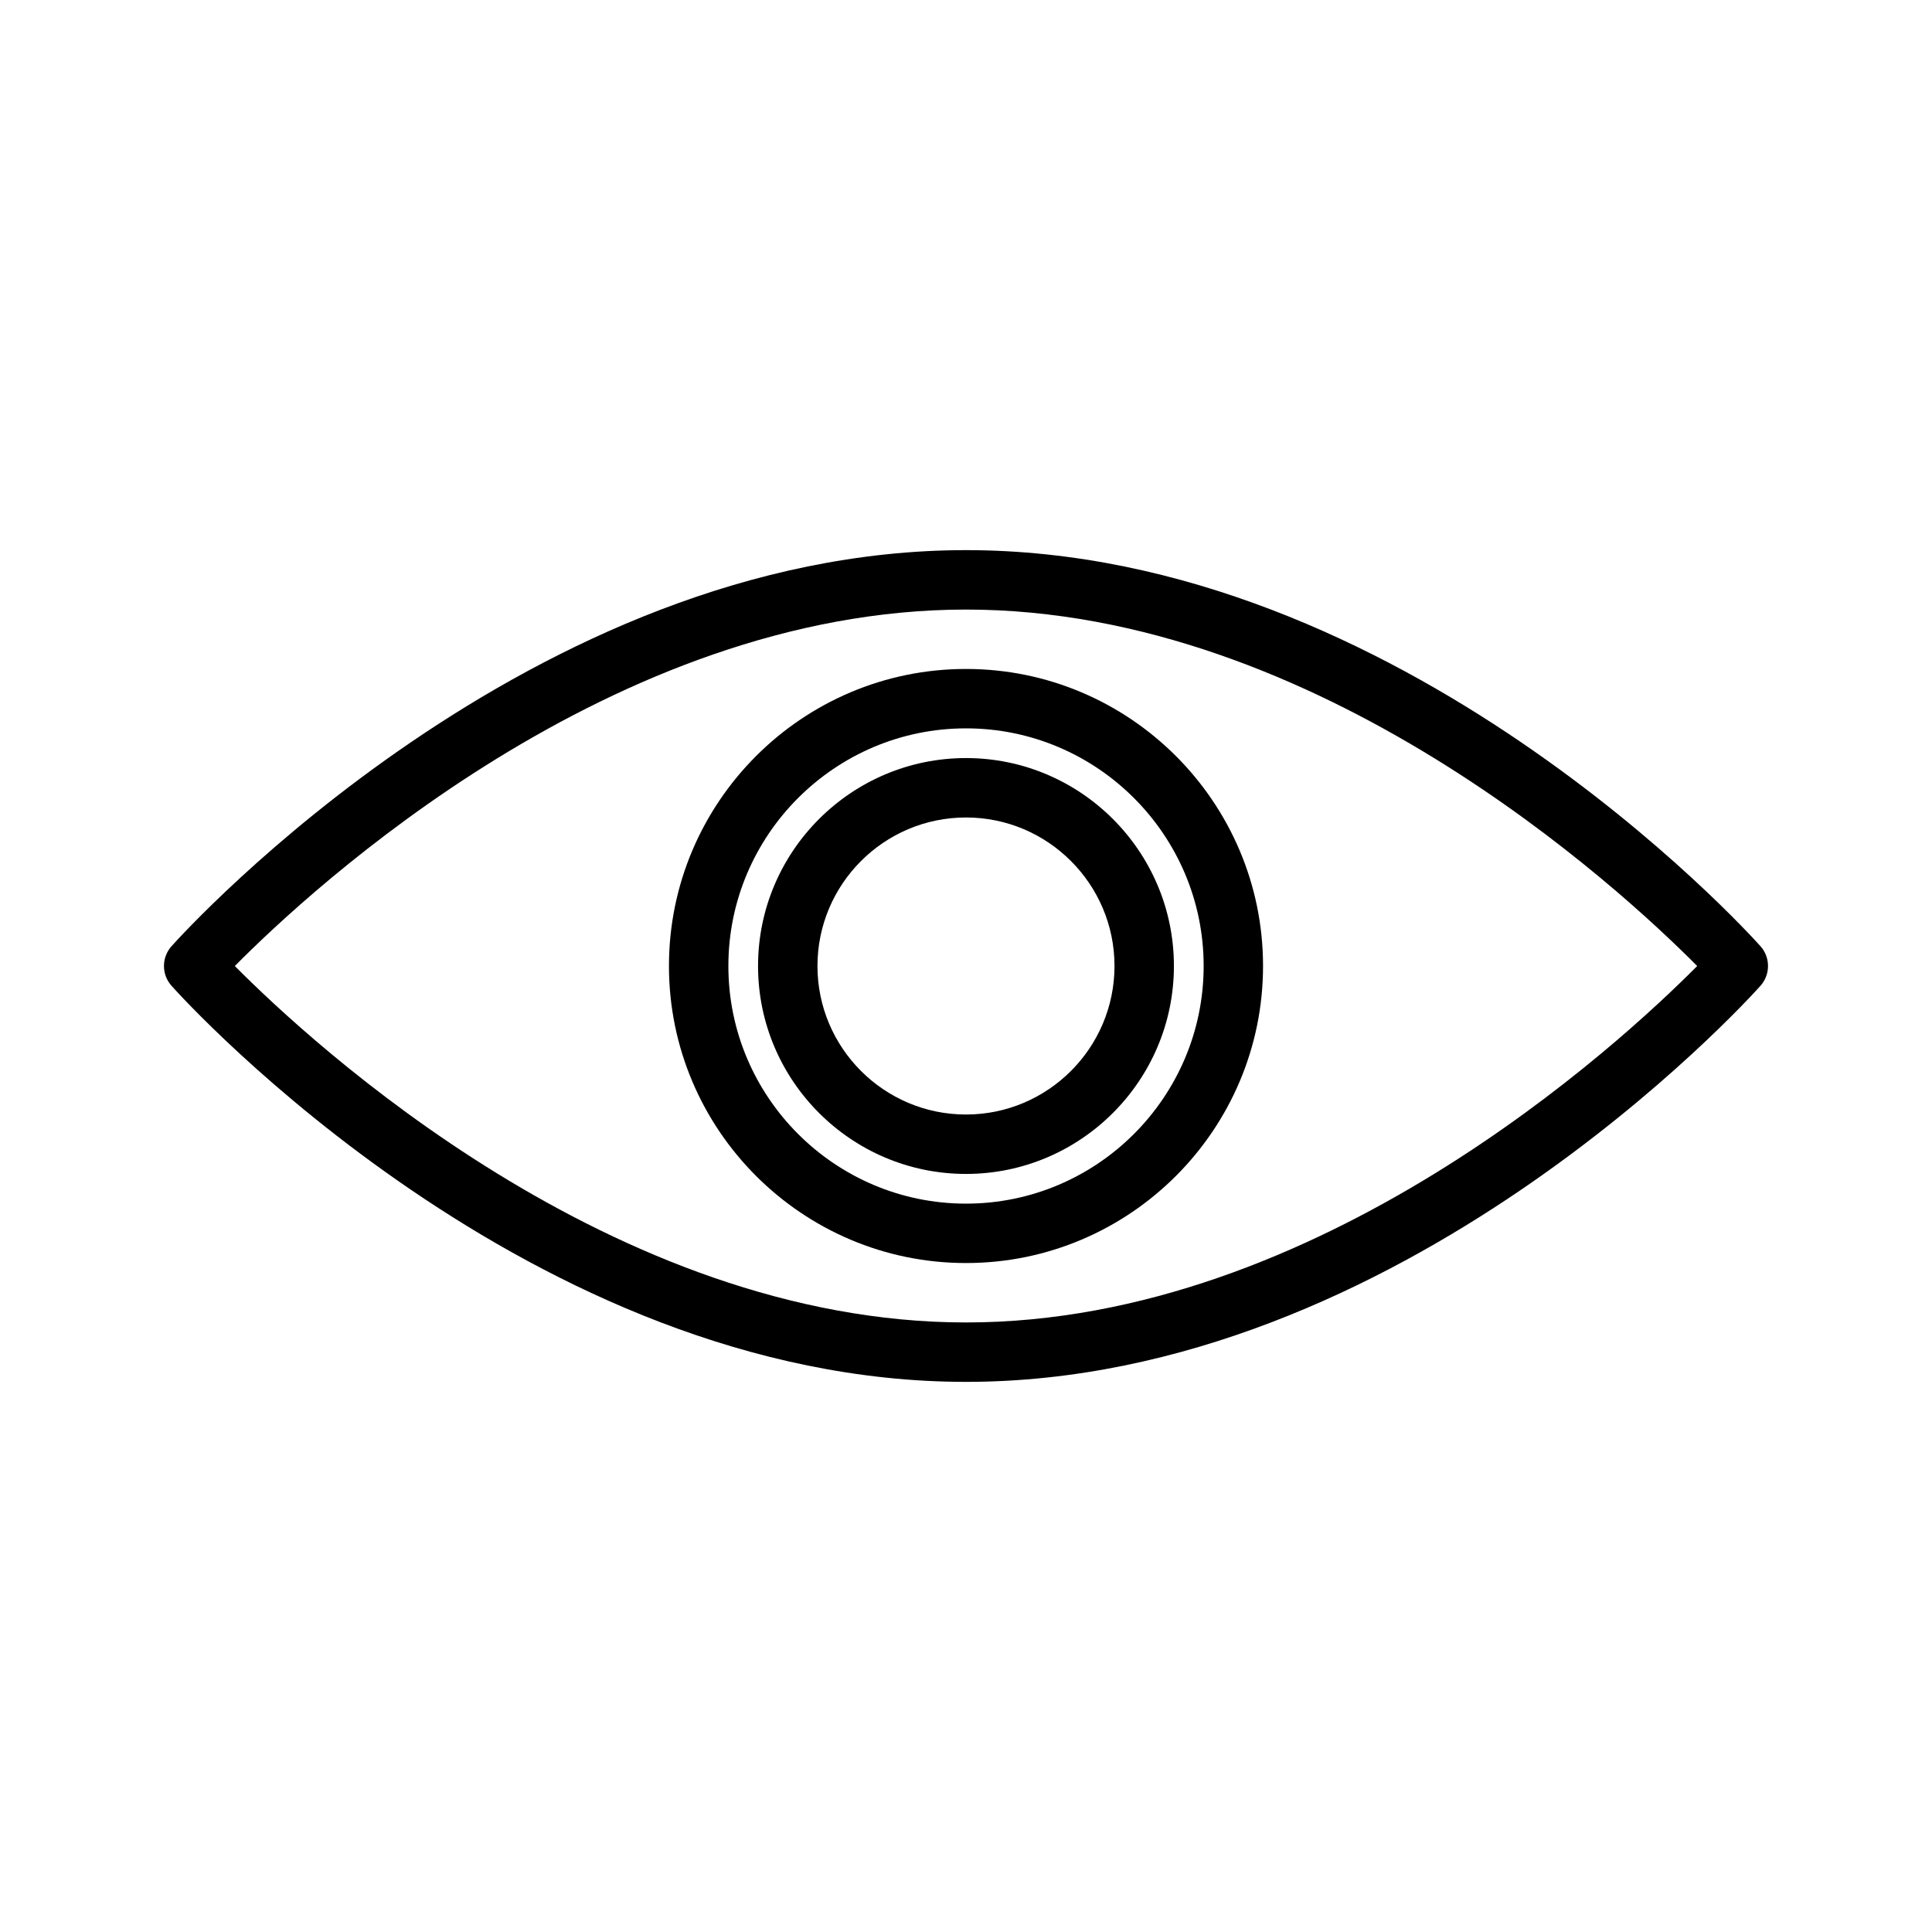
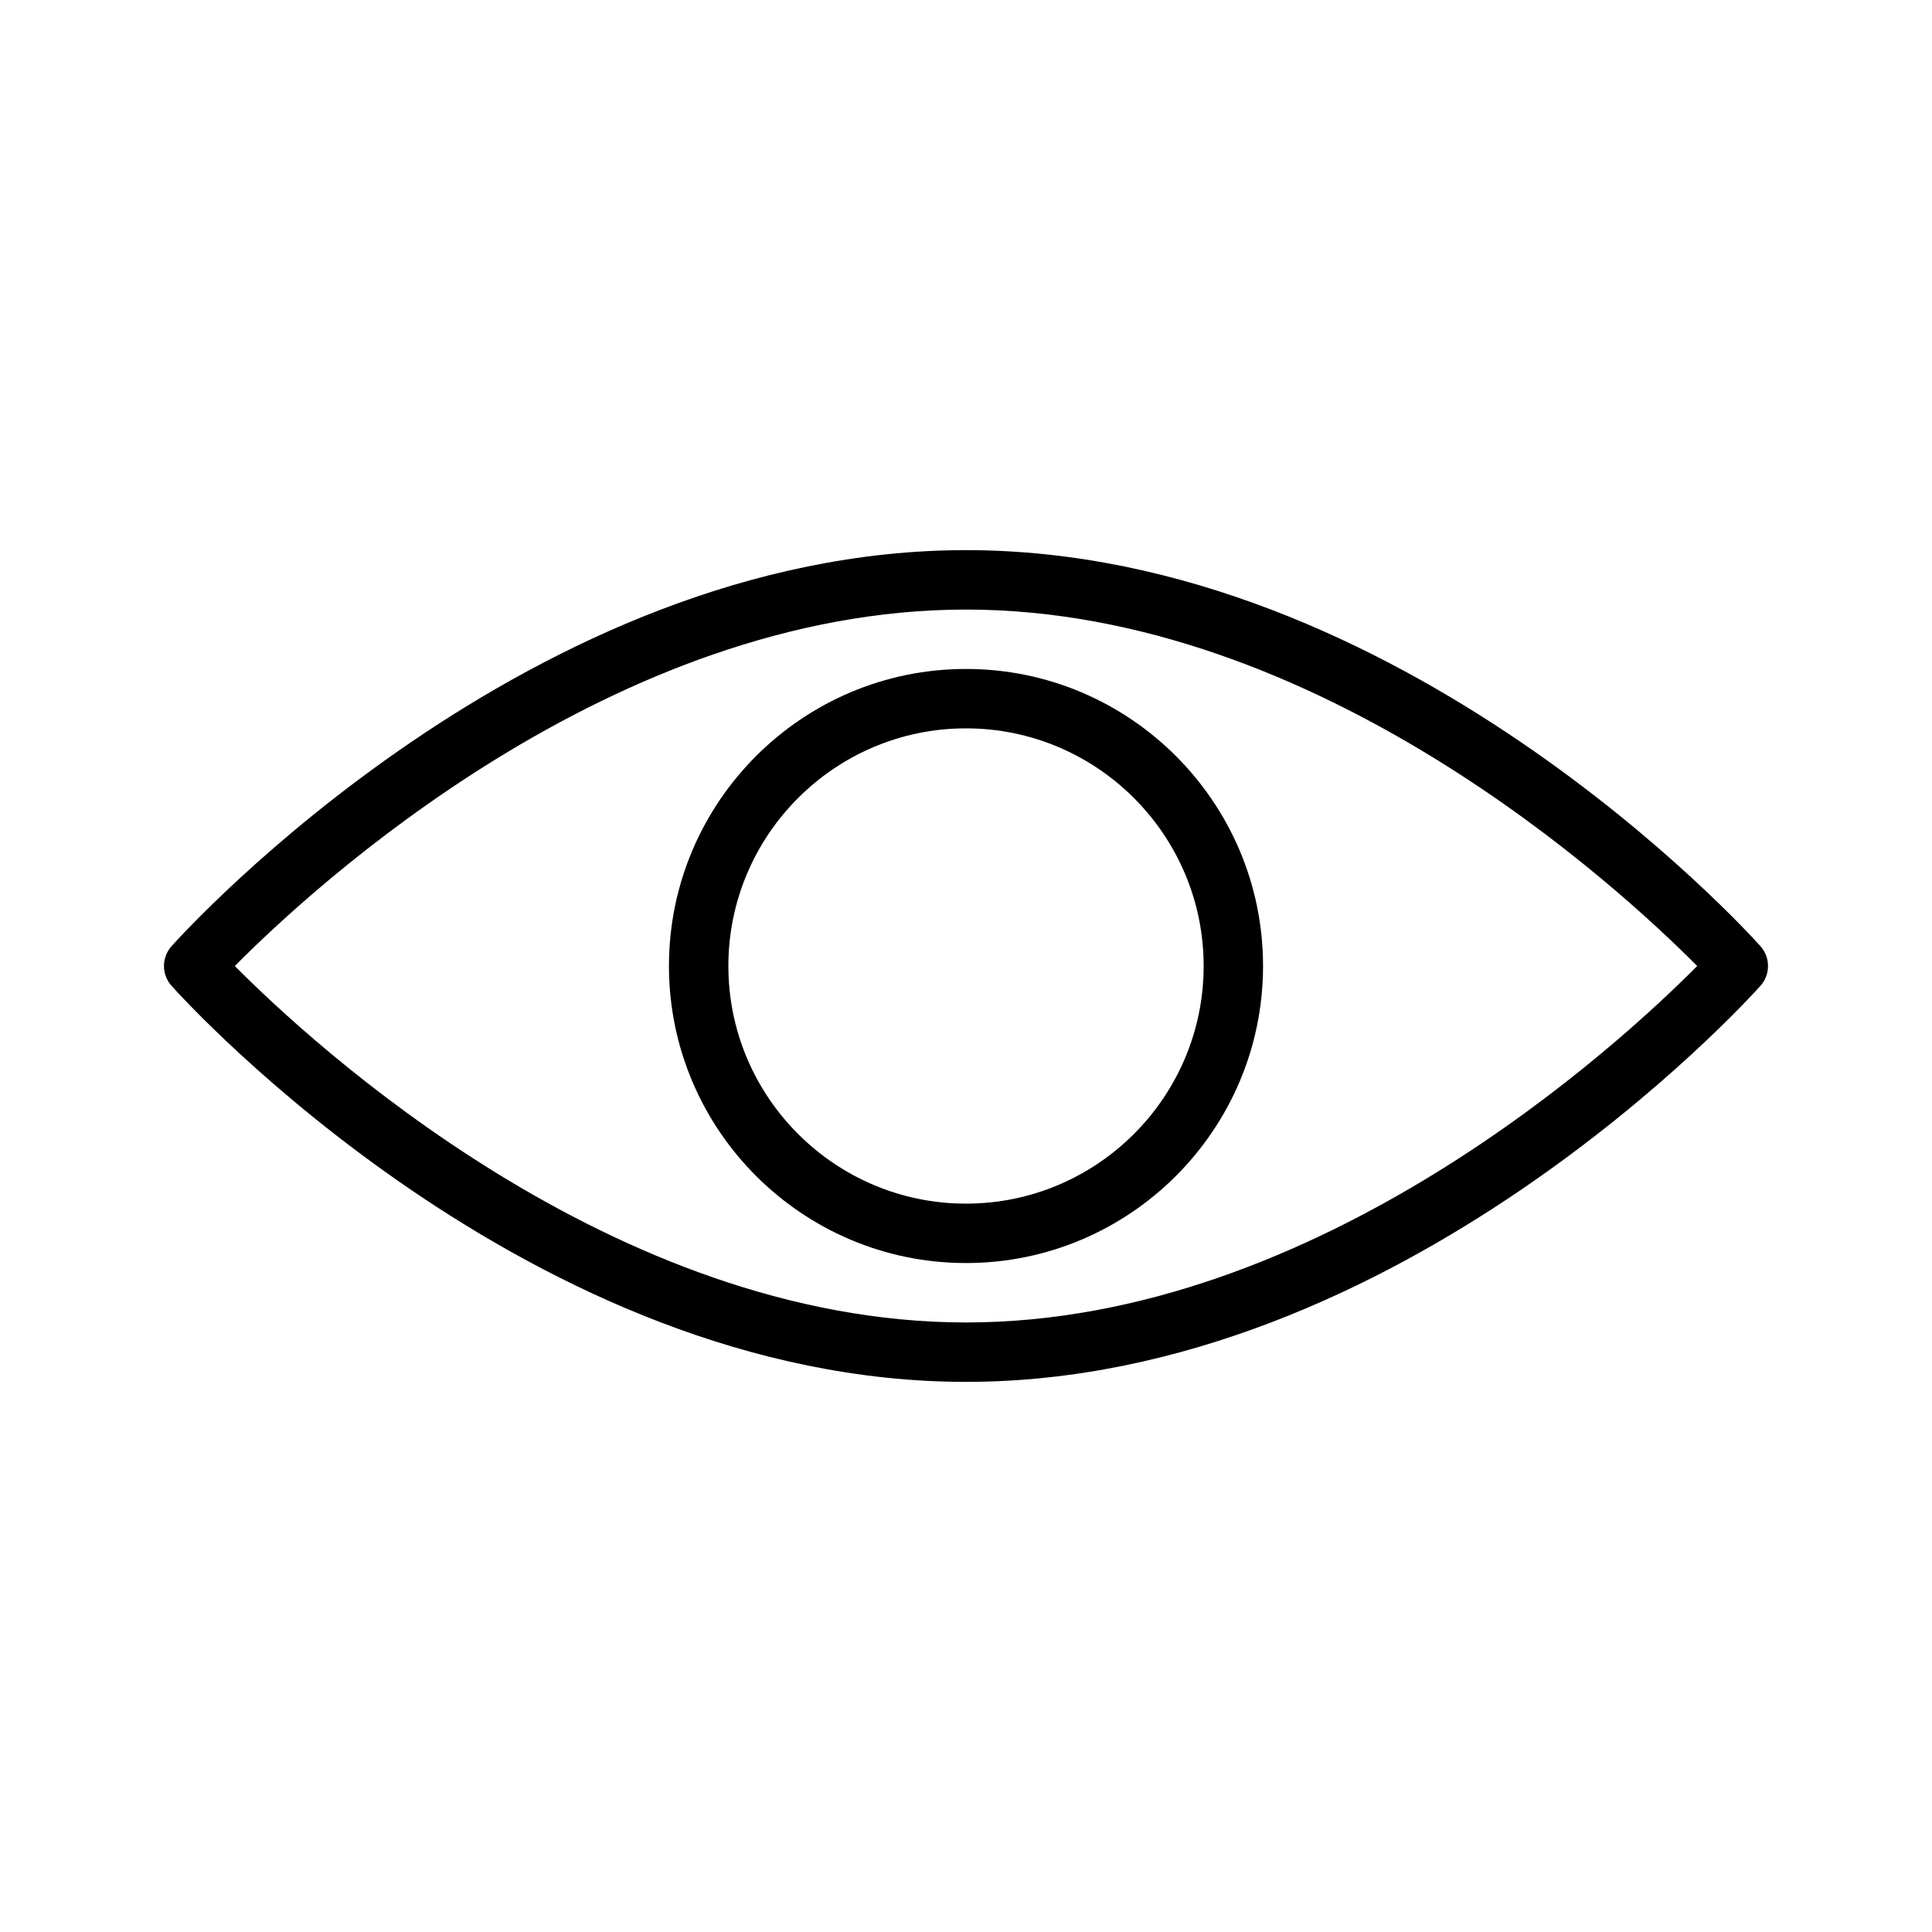
<svg xmlns="http://www.w3.org/2000/svg" fill="#000000" width="800px" height="800px" version="1.1" viewBox="144 144 512 512">
  <g>
    <path d="m610.54 394.75c-3.832-4.281-95.305-104.96-210.54-104.96s-206.71 100.68-210.54 104.96c-2.676 2.992-2.676 7.512 0 10.5 3.832 4.293 95.309 104.96 210.54 104.96s206.7-100.67 210.54-104.96c2.672-2.992 2.672-7.512-0.004-10.504zm-210.54 99.715c-93.535 0-173.37-73.902-193.77-94.461 20.379-20.586 100.11-94.465 193.77-94.465 93.527 0 173.35 73.887 193.77 94.465-20.422 20.574-100.24 94.461-193.77 94.461z" />
    <path d="m321.28 400c0 43.406 35.312 78.719 78.719 78.719s78.719-35.312 78.719-78.719-35.312-78.719-78.719-78.719c-43.402-0.004-78.719 35.312-78.719 78.719zm141.7 0c0 34.723-28.254 62.977-62.977 62.977s-62.977-28.254-62.977-62.977 28.254-62.977 62.977-62.977 62.977 28.25 62.977 62.977z" />
-     <path d="m344.89 400c0 30.379 24.727 55.105 55.105 55.105s55.105-24.727 55.105-55.105c0-30.387-24.727-55.105-55.105-55.105s-55.105 24.719-55.105 55.105zm94.465 0c0 21.703-17.656 39.359-39.359 39.359s-39.359-17.656-39.359-39.359 17.656-39.359 39.359-39.359c21.703-0.004 39.359 17.656 39.359 39.359z" />
  </g>
</svg>